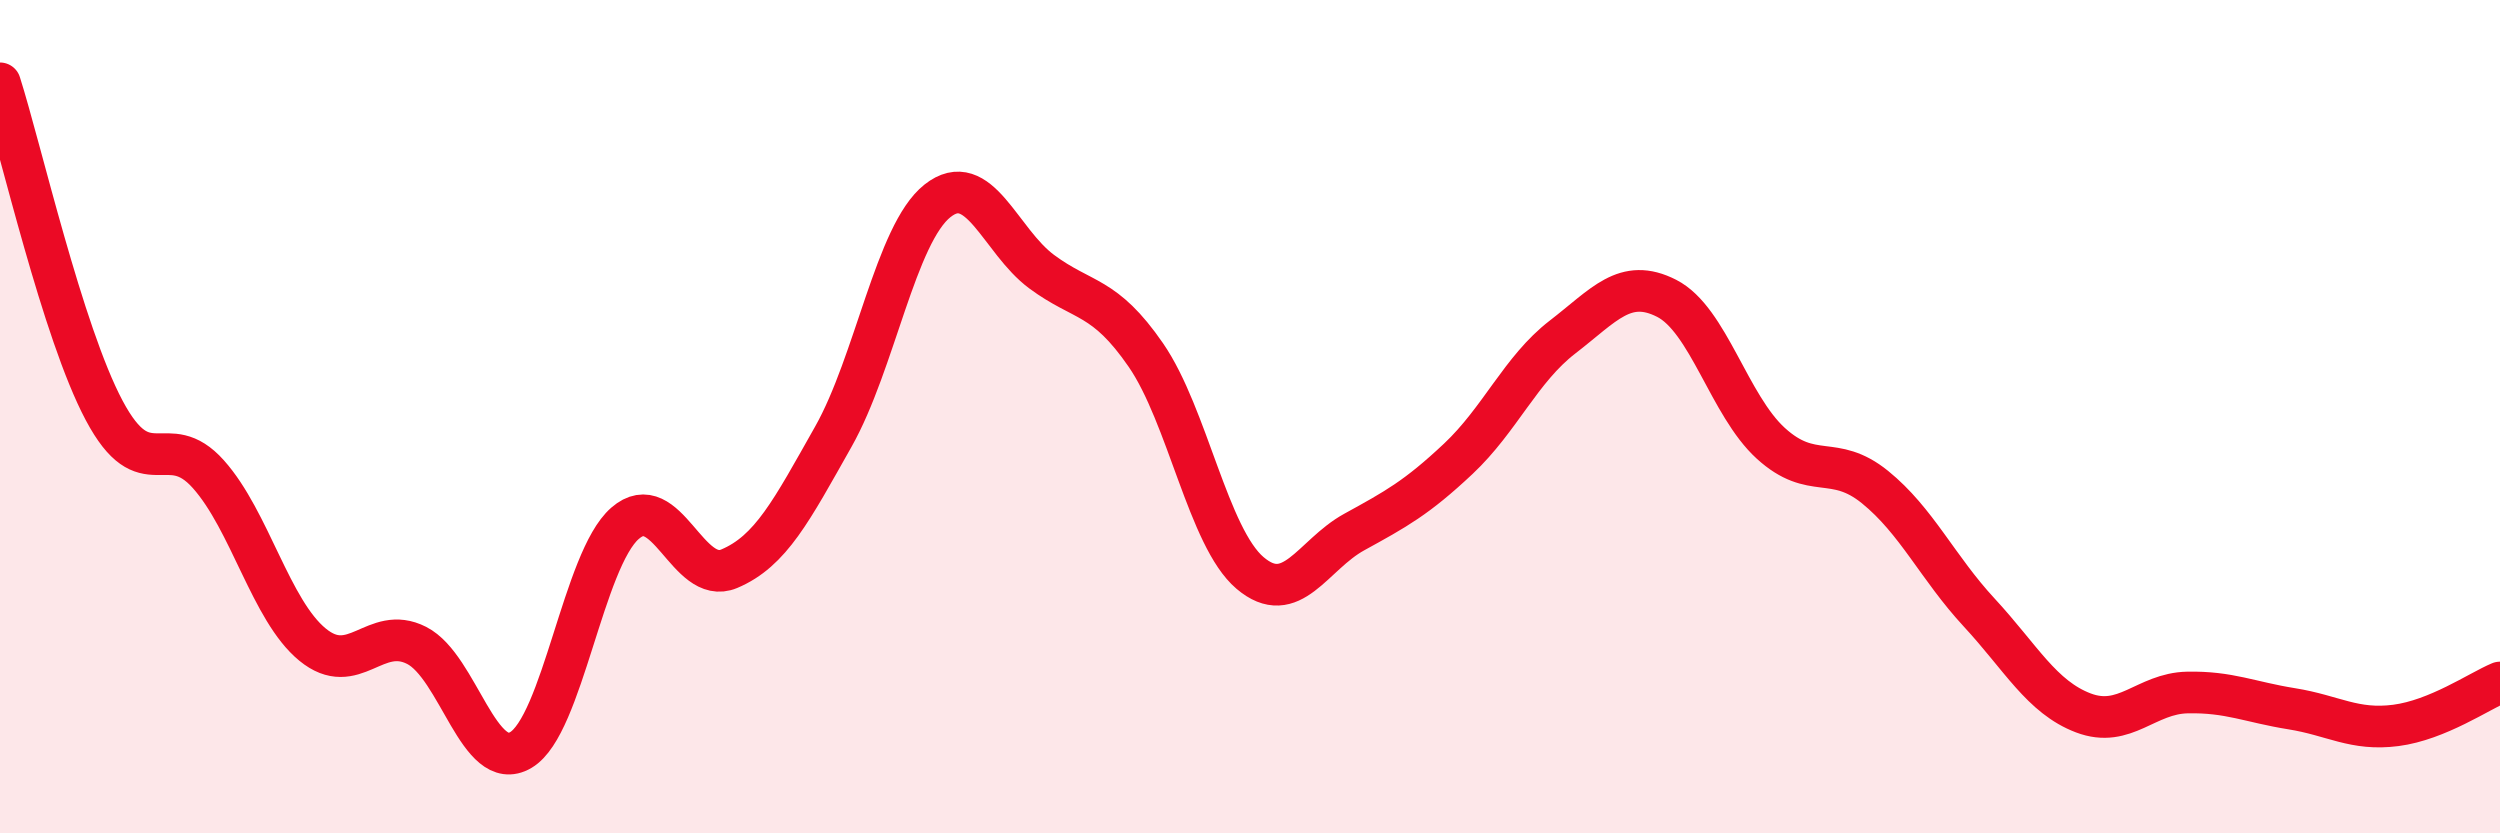
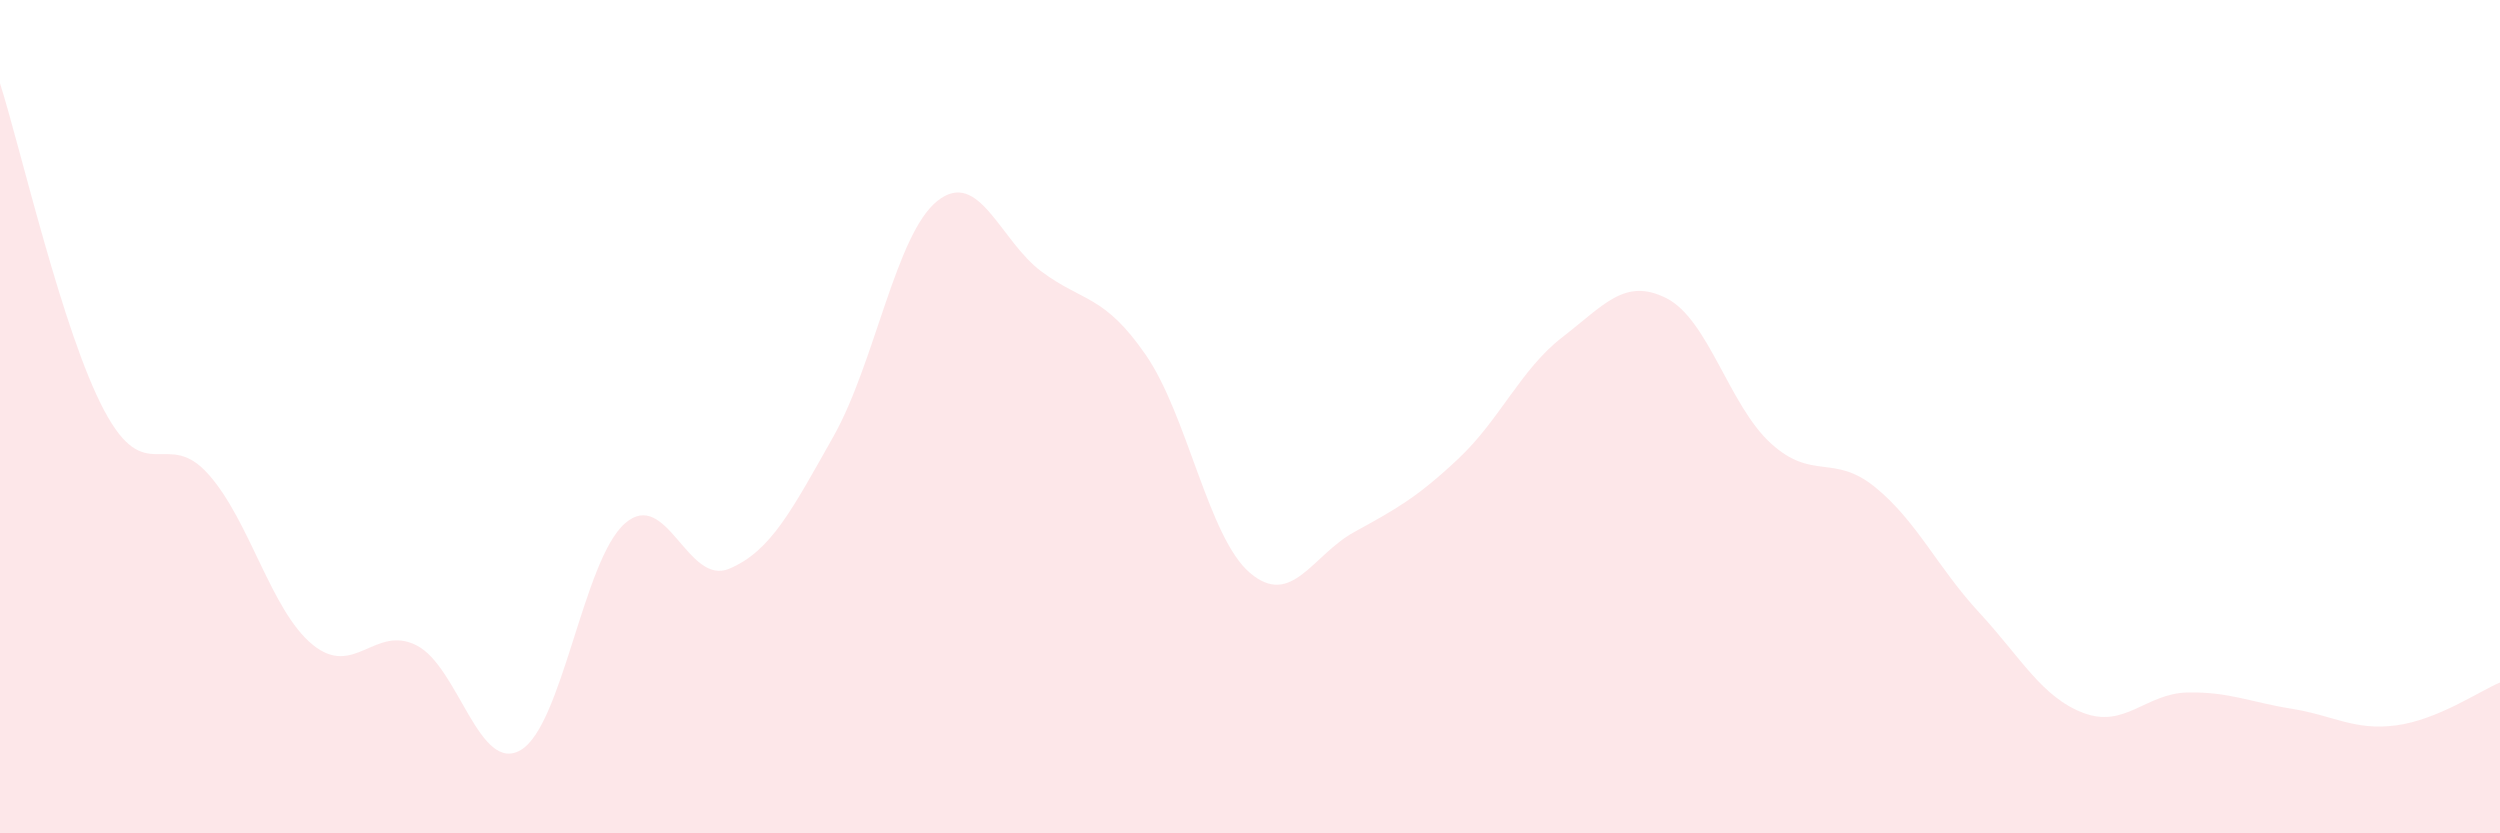
<svg xmlns="http://www.w3.org/2000/svg" width="60" height="20" viewBox="0 0 60 20">
  <path d="M 0,2 C 0.5,3.57 1.5,7.97 2.5,9.85 C 3.5,11.73 4,10.26 5,11.38 C 6,12.5 6.5,14.65 7.5,15.47 C 8.5,16.29 9,14.98 10,15.49 C 11,16 11.5,18.59 12.5,18 C 13.5,17.41 14,13.43 15,12.56 C 16,11.69 16.5,14.07 17.5,13.65 C 18.5,13.23 19,12.25 20,10.48 C 21,8.71 21.5,5.61 22.5,4.82 C 23.5,4.03 24,5.78 25,6.52 C 26,7.26 26.5,7.07 27.5,8.52 C 28.5,9.97 29,12.9 30,13.75 C 31,14.6 31.5,13.32 32.5,12.77 C 33.5,12.22 34,11.95 35,11.01 C 36,10.07 36.5,8.86 37.5,8.09 C 38.5,7.32 39,6.65 40,7.16 C 41,7.67 41.5,9.73 42.5,10.64 C 43.5,11.55 44,10.88 45,11.69 C 46,12.5 46.5,13.62 47.5,14.7 C 48.5,15.78 49,16.73 50,17.11 C 51,17.49 51.5,16.64 52.5,16.62 C 53.5,16.6 54,16.85 55,17.01 C 56,17.17 56.5,17.54 57.5,17.41 C 58.5,17.28 59.5,16.59 60,16.38L60 20L0 20Z" fill="#EB0A25" opacity="0.1" stroke-linecap="round" stroke-linejoin="round" />
-   <path d="M 0,2 C 0.5,3.57 1.5,7.97 2.5,9.85 C 3.5,11.73 4,10.26 5,11.38 C 6,12.5 6.5,14.65 7.5,15.47 C 8.5,16.29 9,14.98 10,15.49 C 11,16 11.5,18.59 12.5,18 C 13.5,17.41 14,13.43 15,12.56 C 16,11.69 16.5,14.07 17.5,13.65 C 18.5,13.23 19,12.25 20,10.48 C 21,8.71 21.5,5.61 22.5,4.82 C 23.5,4.03 24,5.78 25,6.52 C 26,7.26 26.5,7.07 27.5,8.52 C 28.5,9.97 29,12.9 30,13.75 C 31,14.6 31.5,13.32 32.5,12.77 C 33.5,12.22 34,11.95 35,11.01 C 36,10.07 36.5,8.86 37.5,8.09 C 38.5,7.32 39,6.65 40,7.16 C 41,7.67 41.5,9.73 42.5,10.64 C 43.5,11.55 44,10.88 45,11.69 C 46,12.5 46.5,13.62 47.5,14.7 C 48.5,15.78 49,16.73 50,17.11 C 51,17.49 51.5,16.64 52.5,16.62 C 53.5,16.6 54,16.85 55,17.01 C 56,17.17 56.5,17.54 57.5,17.41 C 58.5,17.28 59.5,16.59 60,16.38" stroke="#EB0A25" stroke-width="1" fill="none" stroke-linecap="round" stroke-linejoin="round" />
</svg>